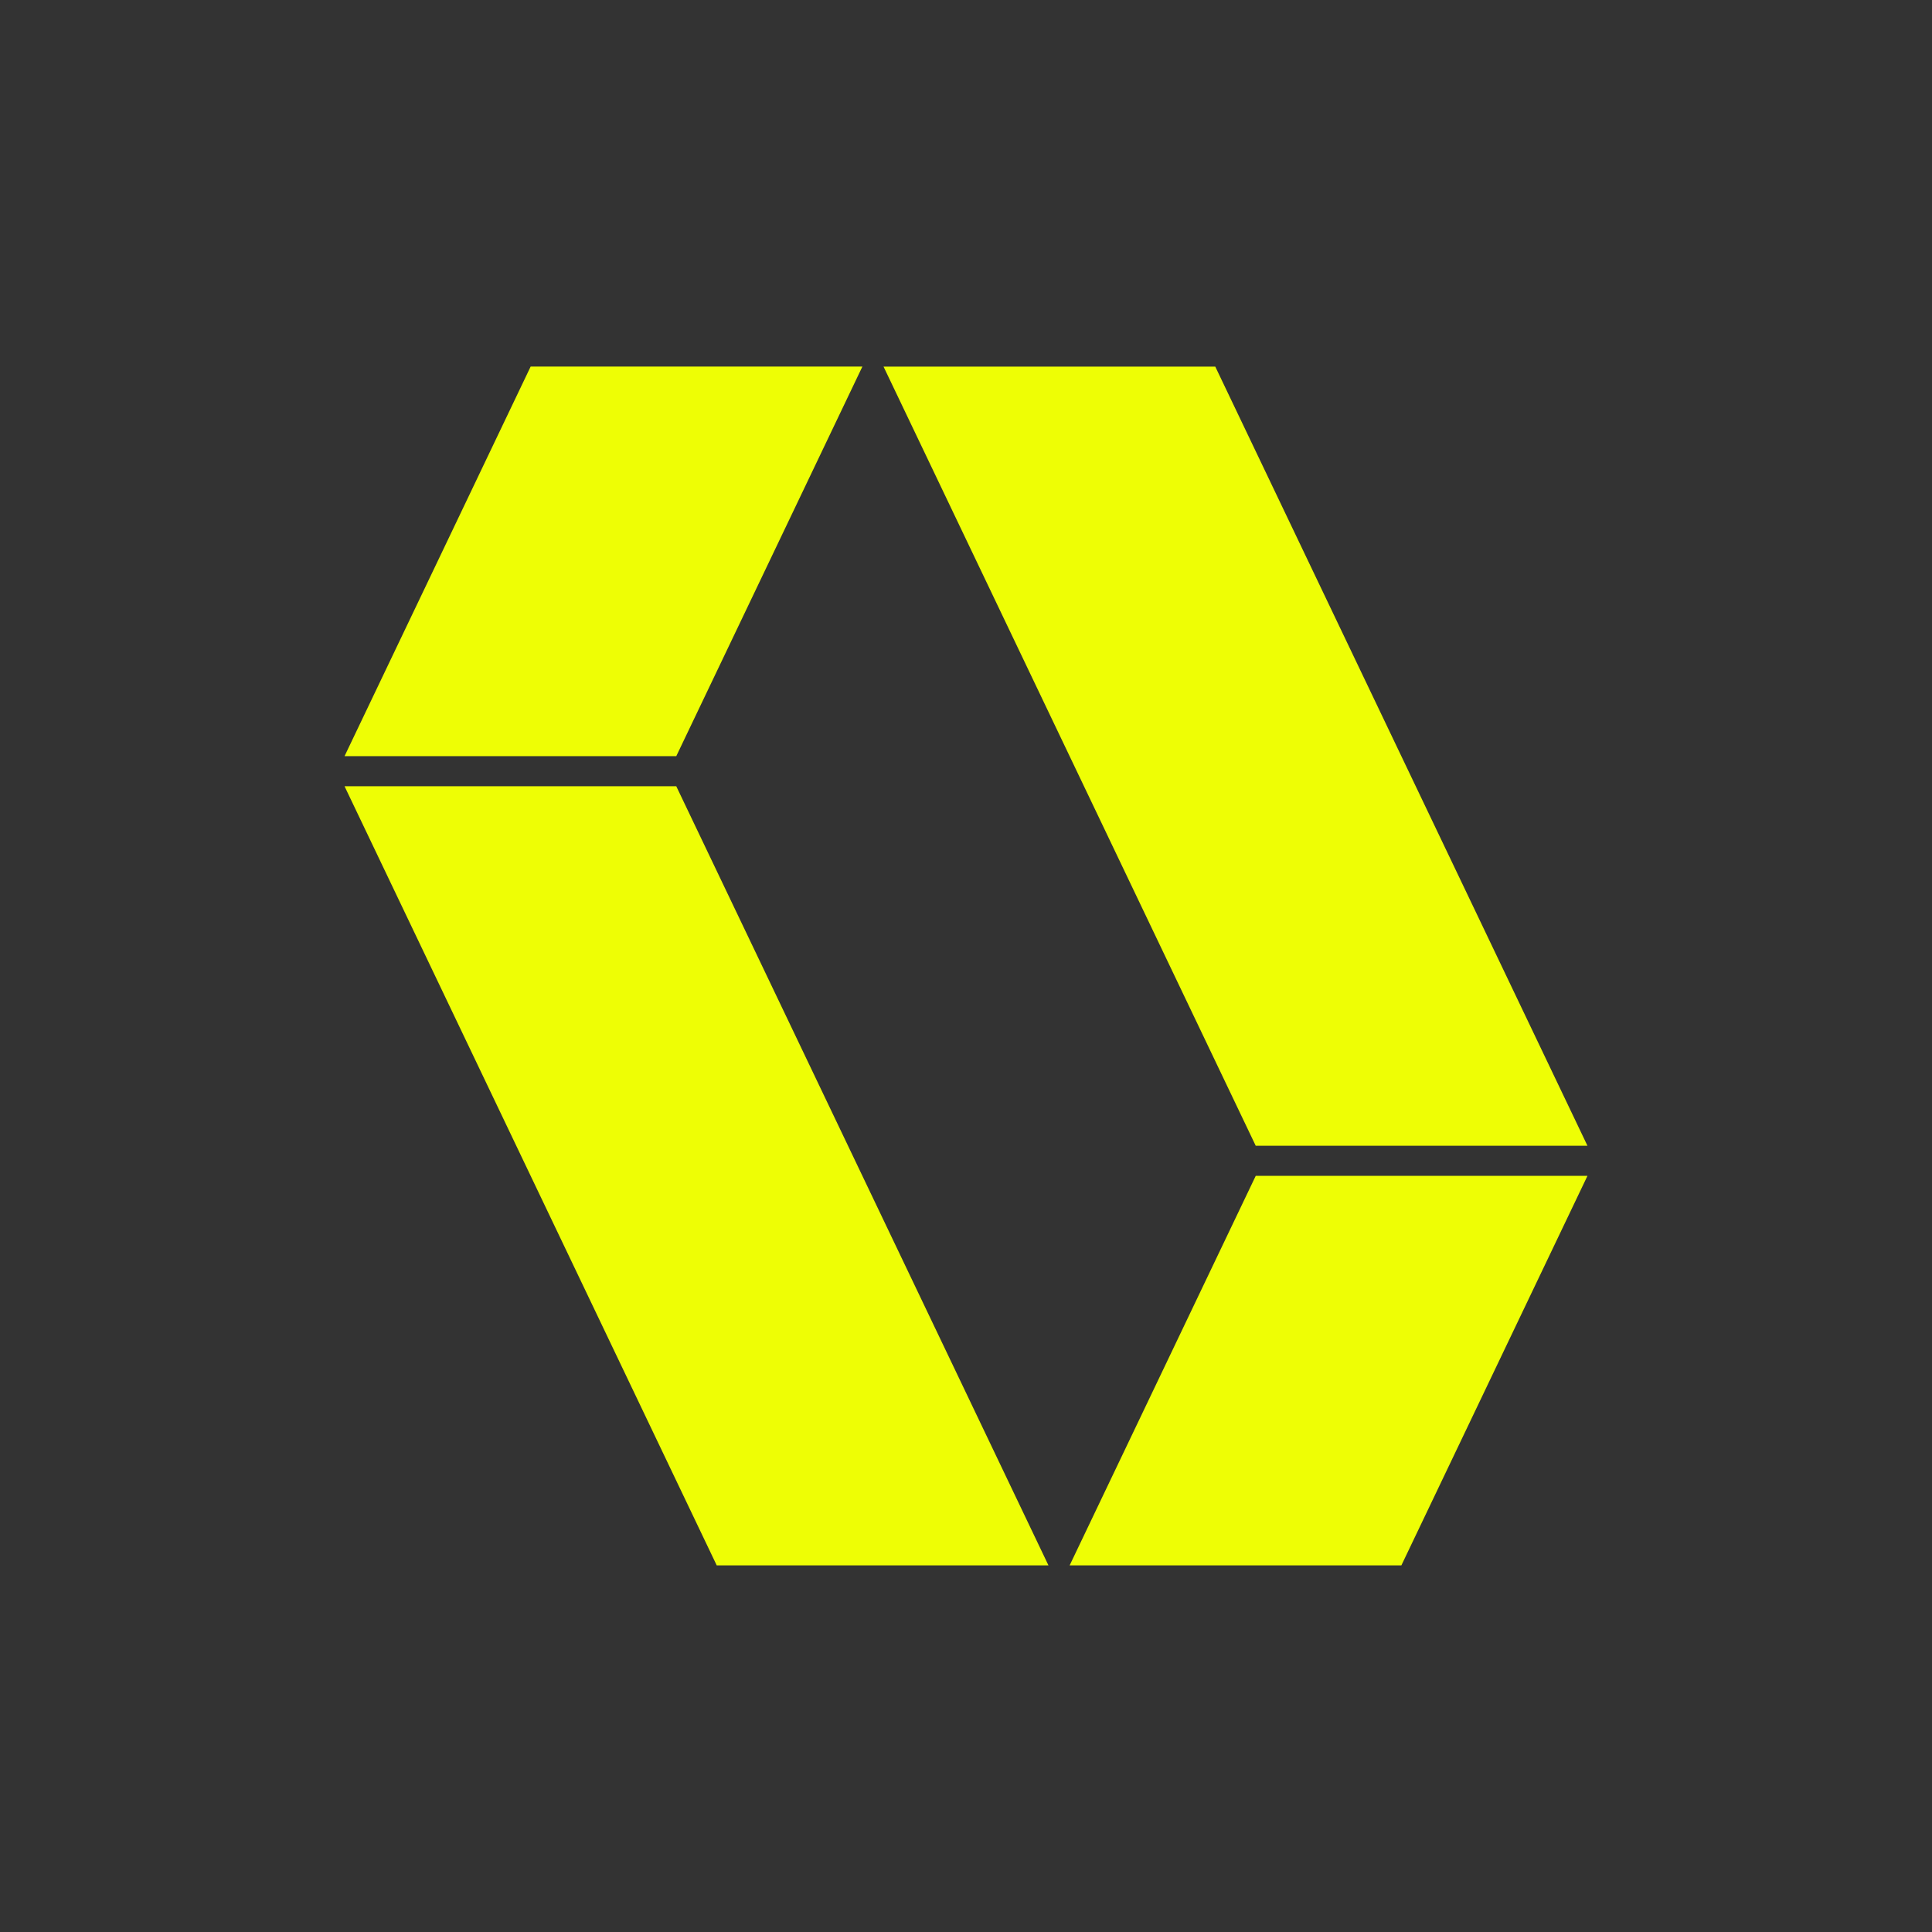
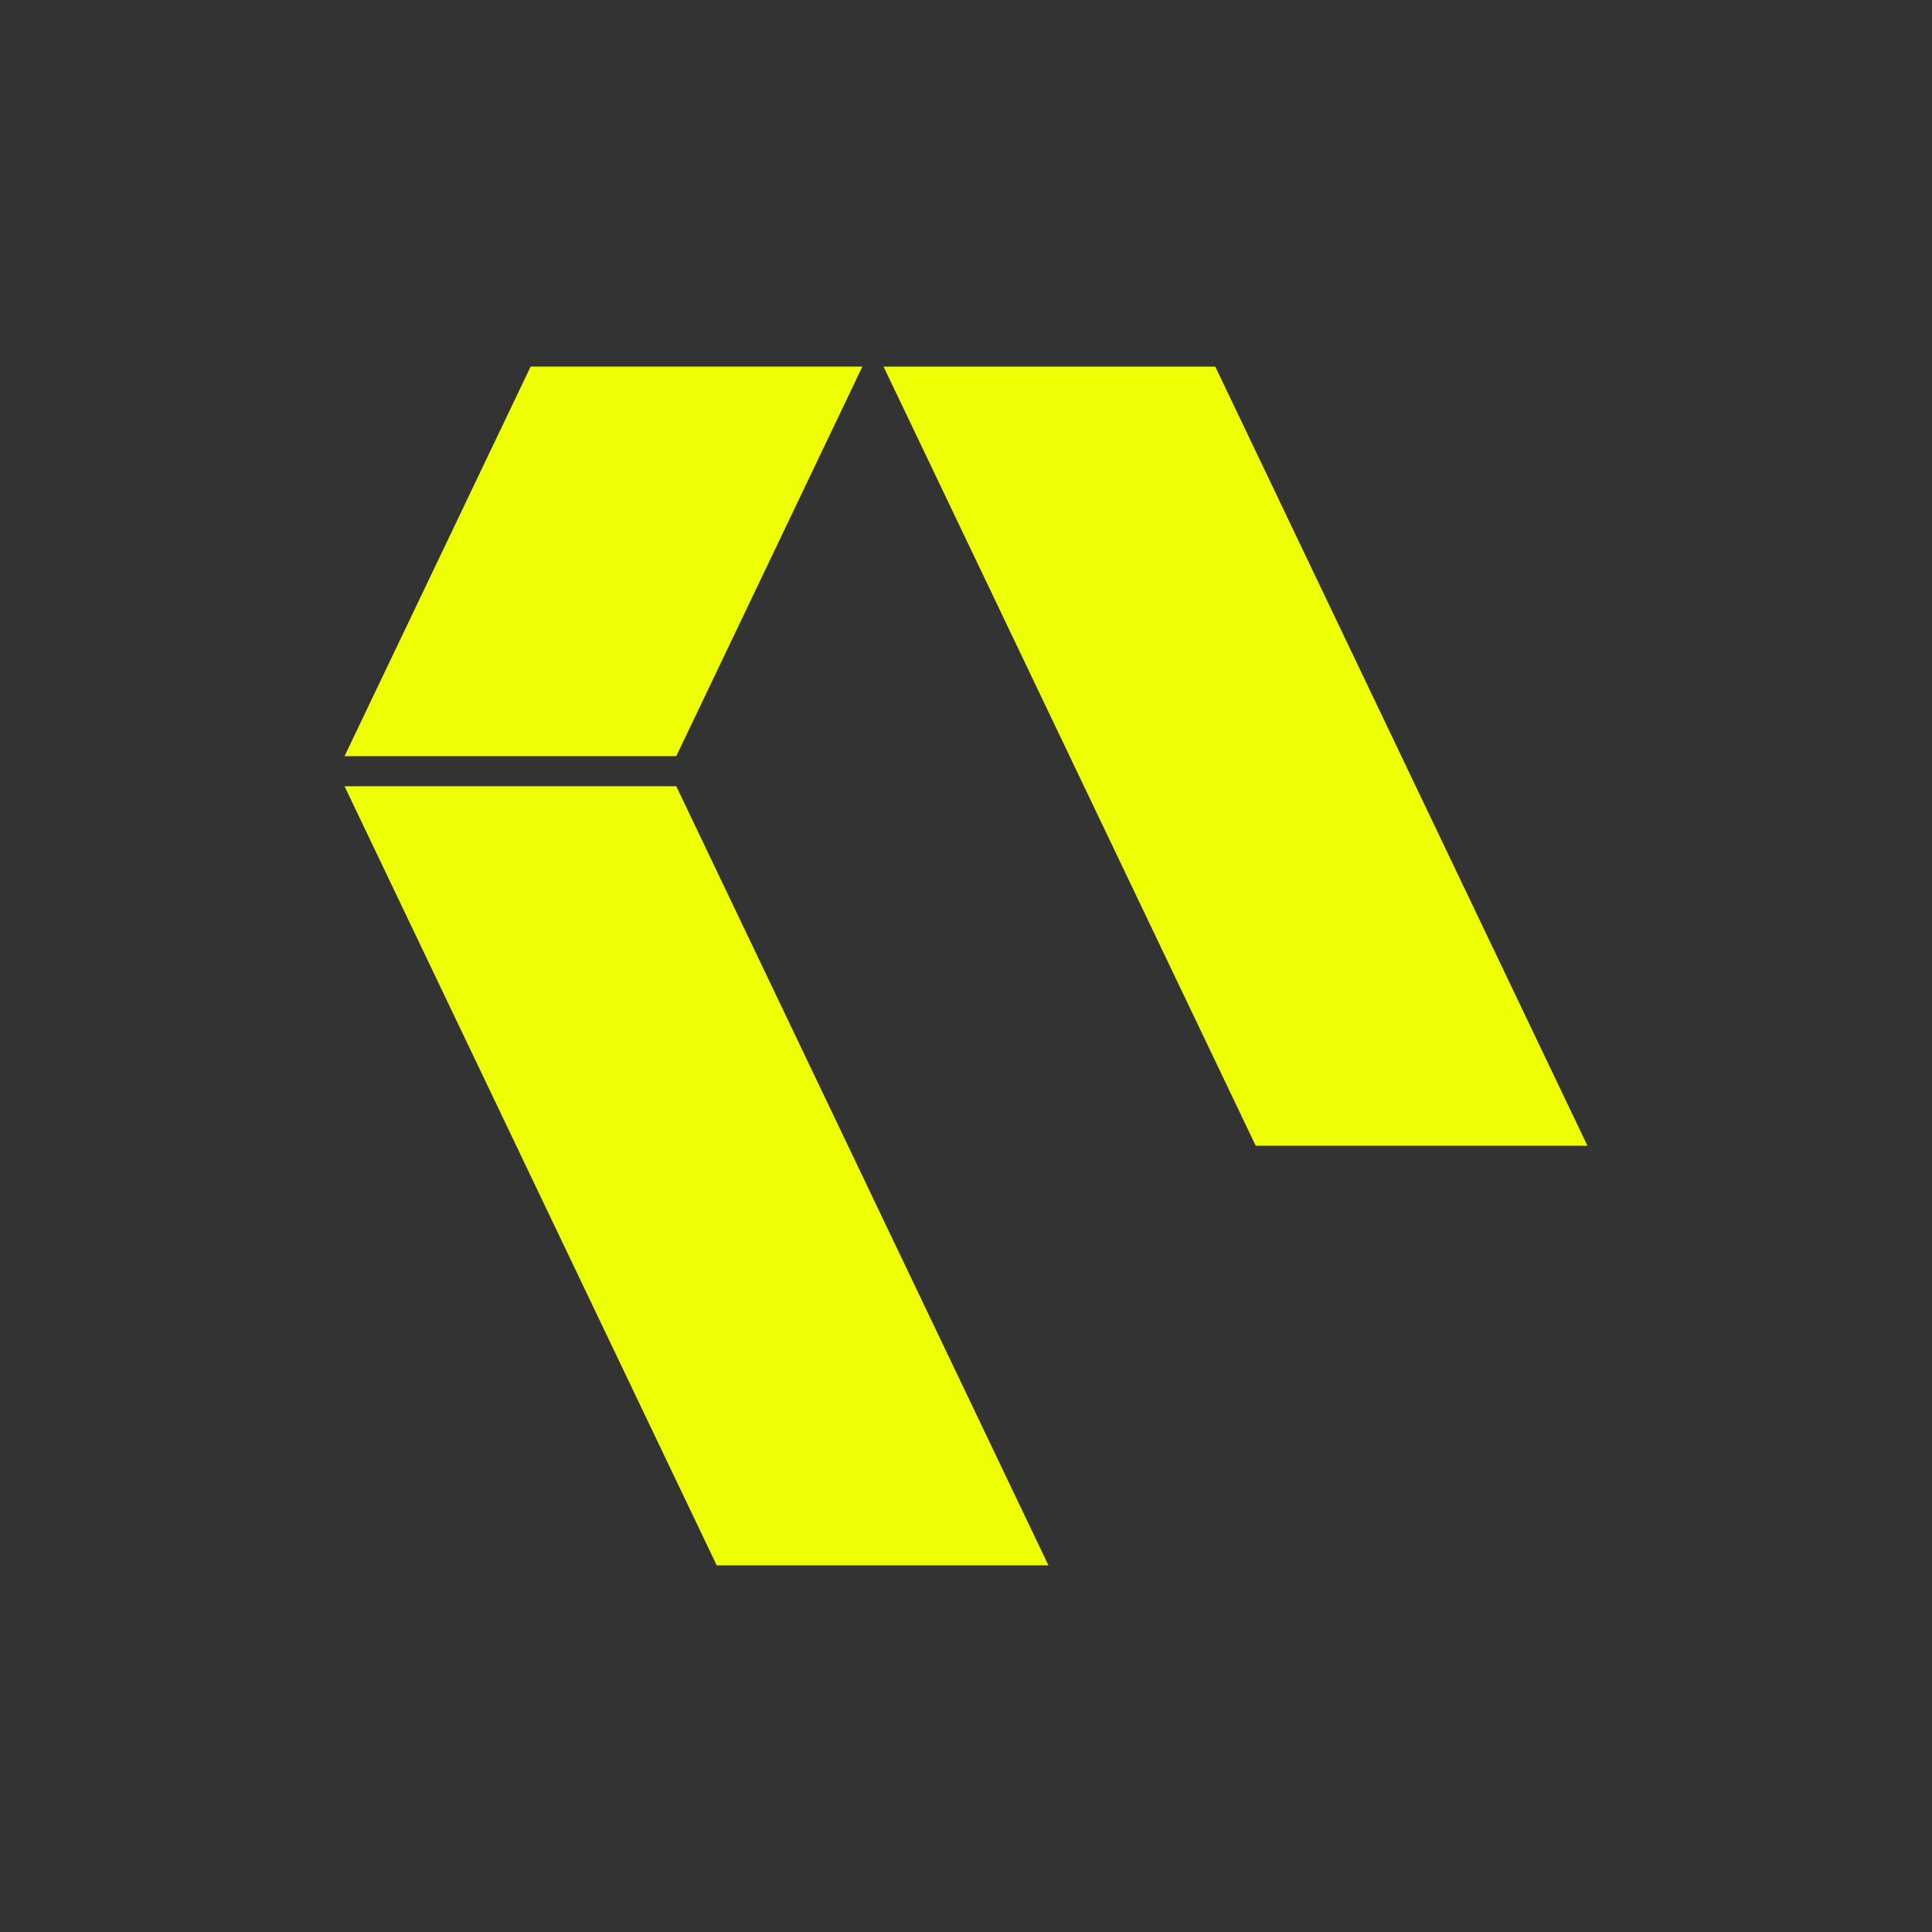
<svg xmlns="http://www.w3.org/2000/svg" version="1.1" width="1080" height="1080" viewBox="0 0 1080 1080" xml:space="preserve">
  <rect x="0" y="0" width="1080" height="1080" fill="#333333" stroke="none" />
  <desc>Created with Fabric.js 5.2.4</desc>
  <defs>
</defs>
  <g transform="matrix(1 0 0 1 540 540)" id="e9168589-eeeb-41ba-8136-bf434b813095">
    <rect style="stroke: none; stroke-width: 1; stroke-dasharray: none; stroke-linecap: butt; stroke-dashoffset: 0; stroke-linejoin: miter; stroke-miterlimit: 4; fill: rgb(255,255,255); fill-rule: nonzero; opacity: 1; visibility: hidden;" vector-effect="non-scaling-stroke" x="-540" y="-540" rx="0" ry="0" width="1080" height="1080" />
  </g>
  <g transform="matrix(1 0 0 1 540 540)" id="05d3b33b-7026-4db6-adde-c06530cee061">
</g>
  <g transform="matrix(1 0 0 1 540 540)">
    <g style="" vector-effect="non-scaling-stroke">
      <g transform="matrix(1 0 0 1 150.65 -117.29)">
        <polygon style="stroke: none; stroke-width: 0; stroke-dasharray: none; stroke-linecap: butt; stroke-dashoffset: 0; stroke-linejoin: miter; stroke-miterlimit: 4; fill: rgb(238,254,5); fill-rule: nonzero; opacity: 1;" vector-effect="non-scaling-stroke" points="196.75,217.78 11.31,217.78 -196.75,-217.78 -11.31,-217.78 196.75,217.78 " />
      </g>
      <g transform="matrix(1 0 0 1 202.66 226.19)">
-         <polygon style="stroke: none; stroke-width: 0; stroke-dasharray: none; stroke-linecap: butt; stroke-dashoffset: 0; stroke-linejoin: miter; stroke-miterlimit: 4; fill: rgb(238,254,5); fill-rule: nonzero; opacity: 1;" vector-effect="non-scaling-stroke" points="-144.73,108.88 -40.7,-108.88 144.74,-108.88 40.71,108.88 -144.73,108.88 " />
-       </g>
+         </g>
      <g transform="matrix(1 0 0 1 -150.65 117.3)">
        <polygon style="stroke: none; stroke-width: 0; stroke-dasharray: none; stroke-linecap: butt; stroke-dashoffset: 0; stroke-linejoin: miter; stroke-miterlimit: 4; fill: rgb(238,254,5); fill-rule: nonzero; opacity: 1;" vector-effect="non-scaling-stroke" points="196.75,217.77 11.31,217.77 -196.75,-217.78 -11.31,-217.78 196.75,217.77 " />
      </g>
      <g transform="matrix(1 0 0 1 -202.66 -226.19)">
        <polygon style="stroke: none; stroke-width: 0; stroke-dasharray: none; stroke-linecap: butt; stroke-dashoffset: 0; stroke-linejoin: miter; stroke-miterlimit: 4; fill: rgb(238,254,5); fill-rule: nonzero; opacity: 1;" vector-effect="non-scaling-stroke" points="-144.74,108.89 -40.71,-108.89 144.74,-108.89 40.7,108.89 -144.74,108.89 " />
      </g>
    </g>
  </g>
  <g transform="matrix(NaN NaN NaN NaN 0 0)">
    <g style="">
</g>
  </g>
</svg>